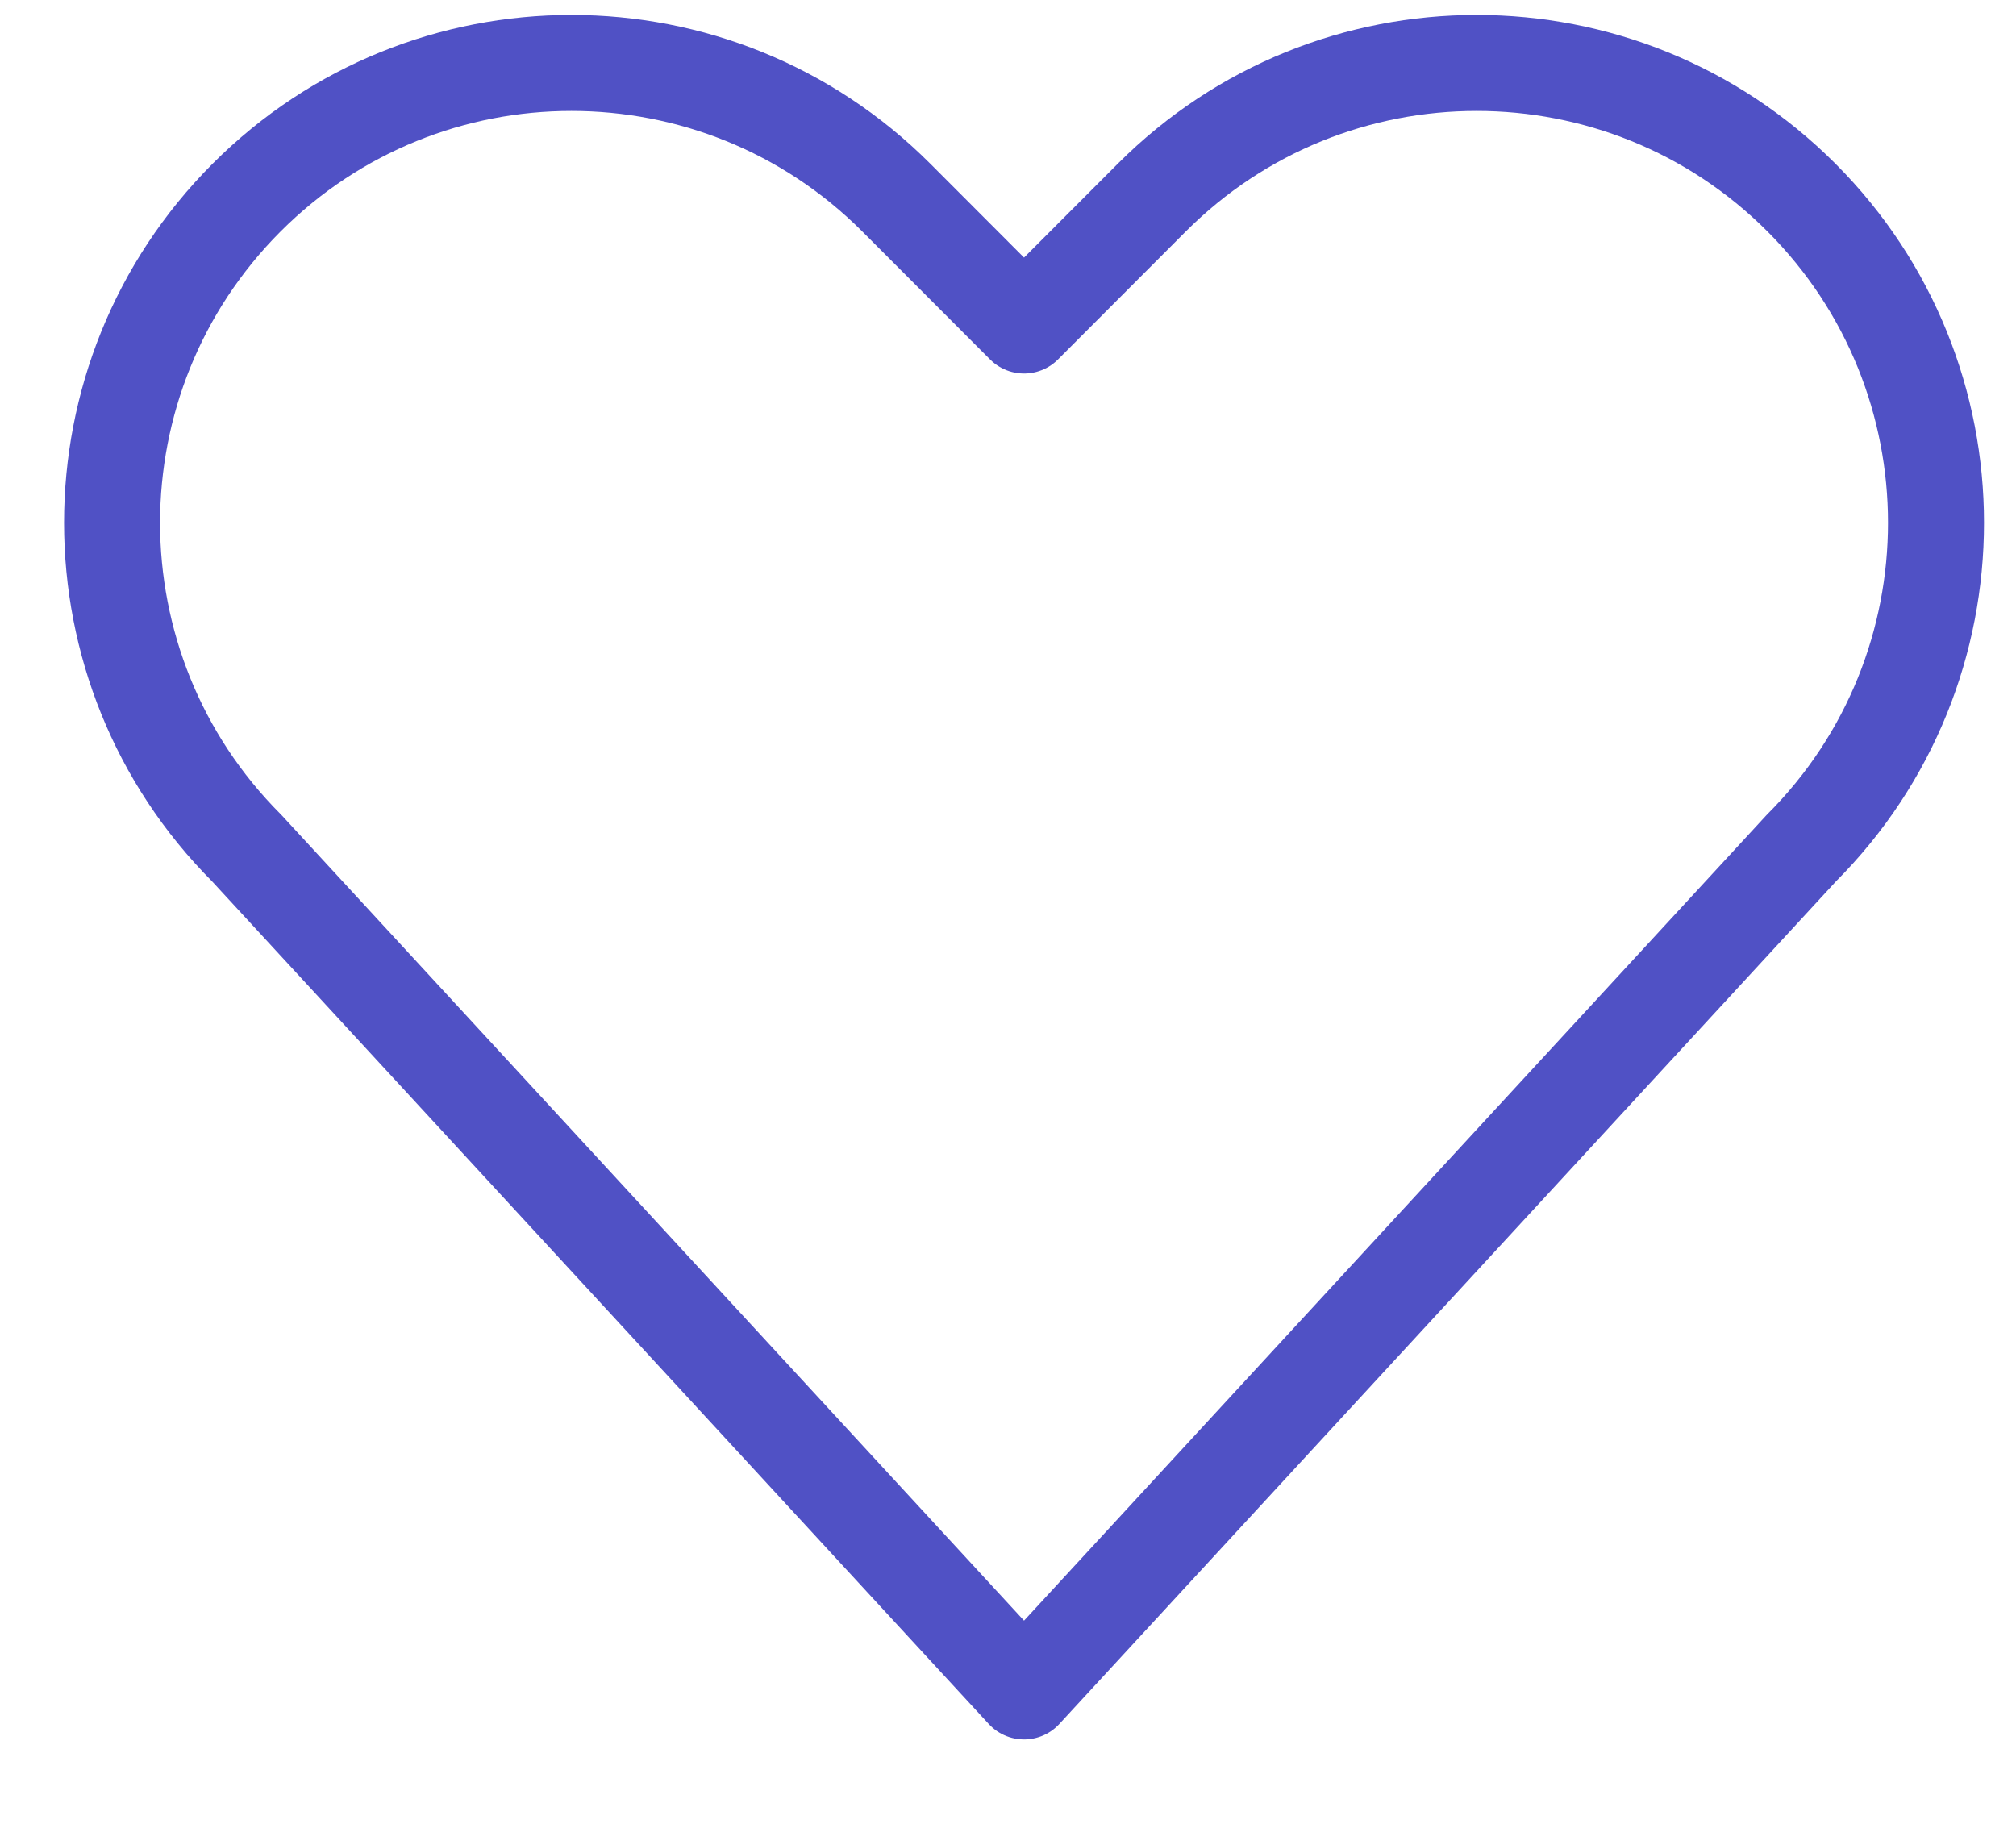
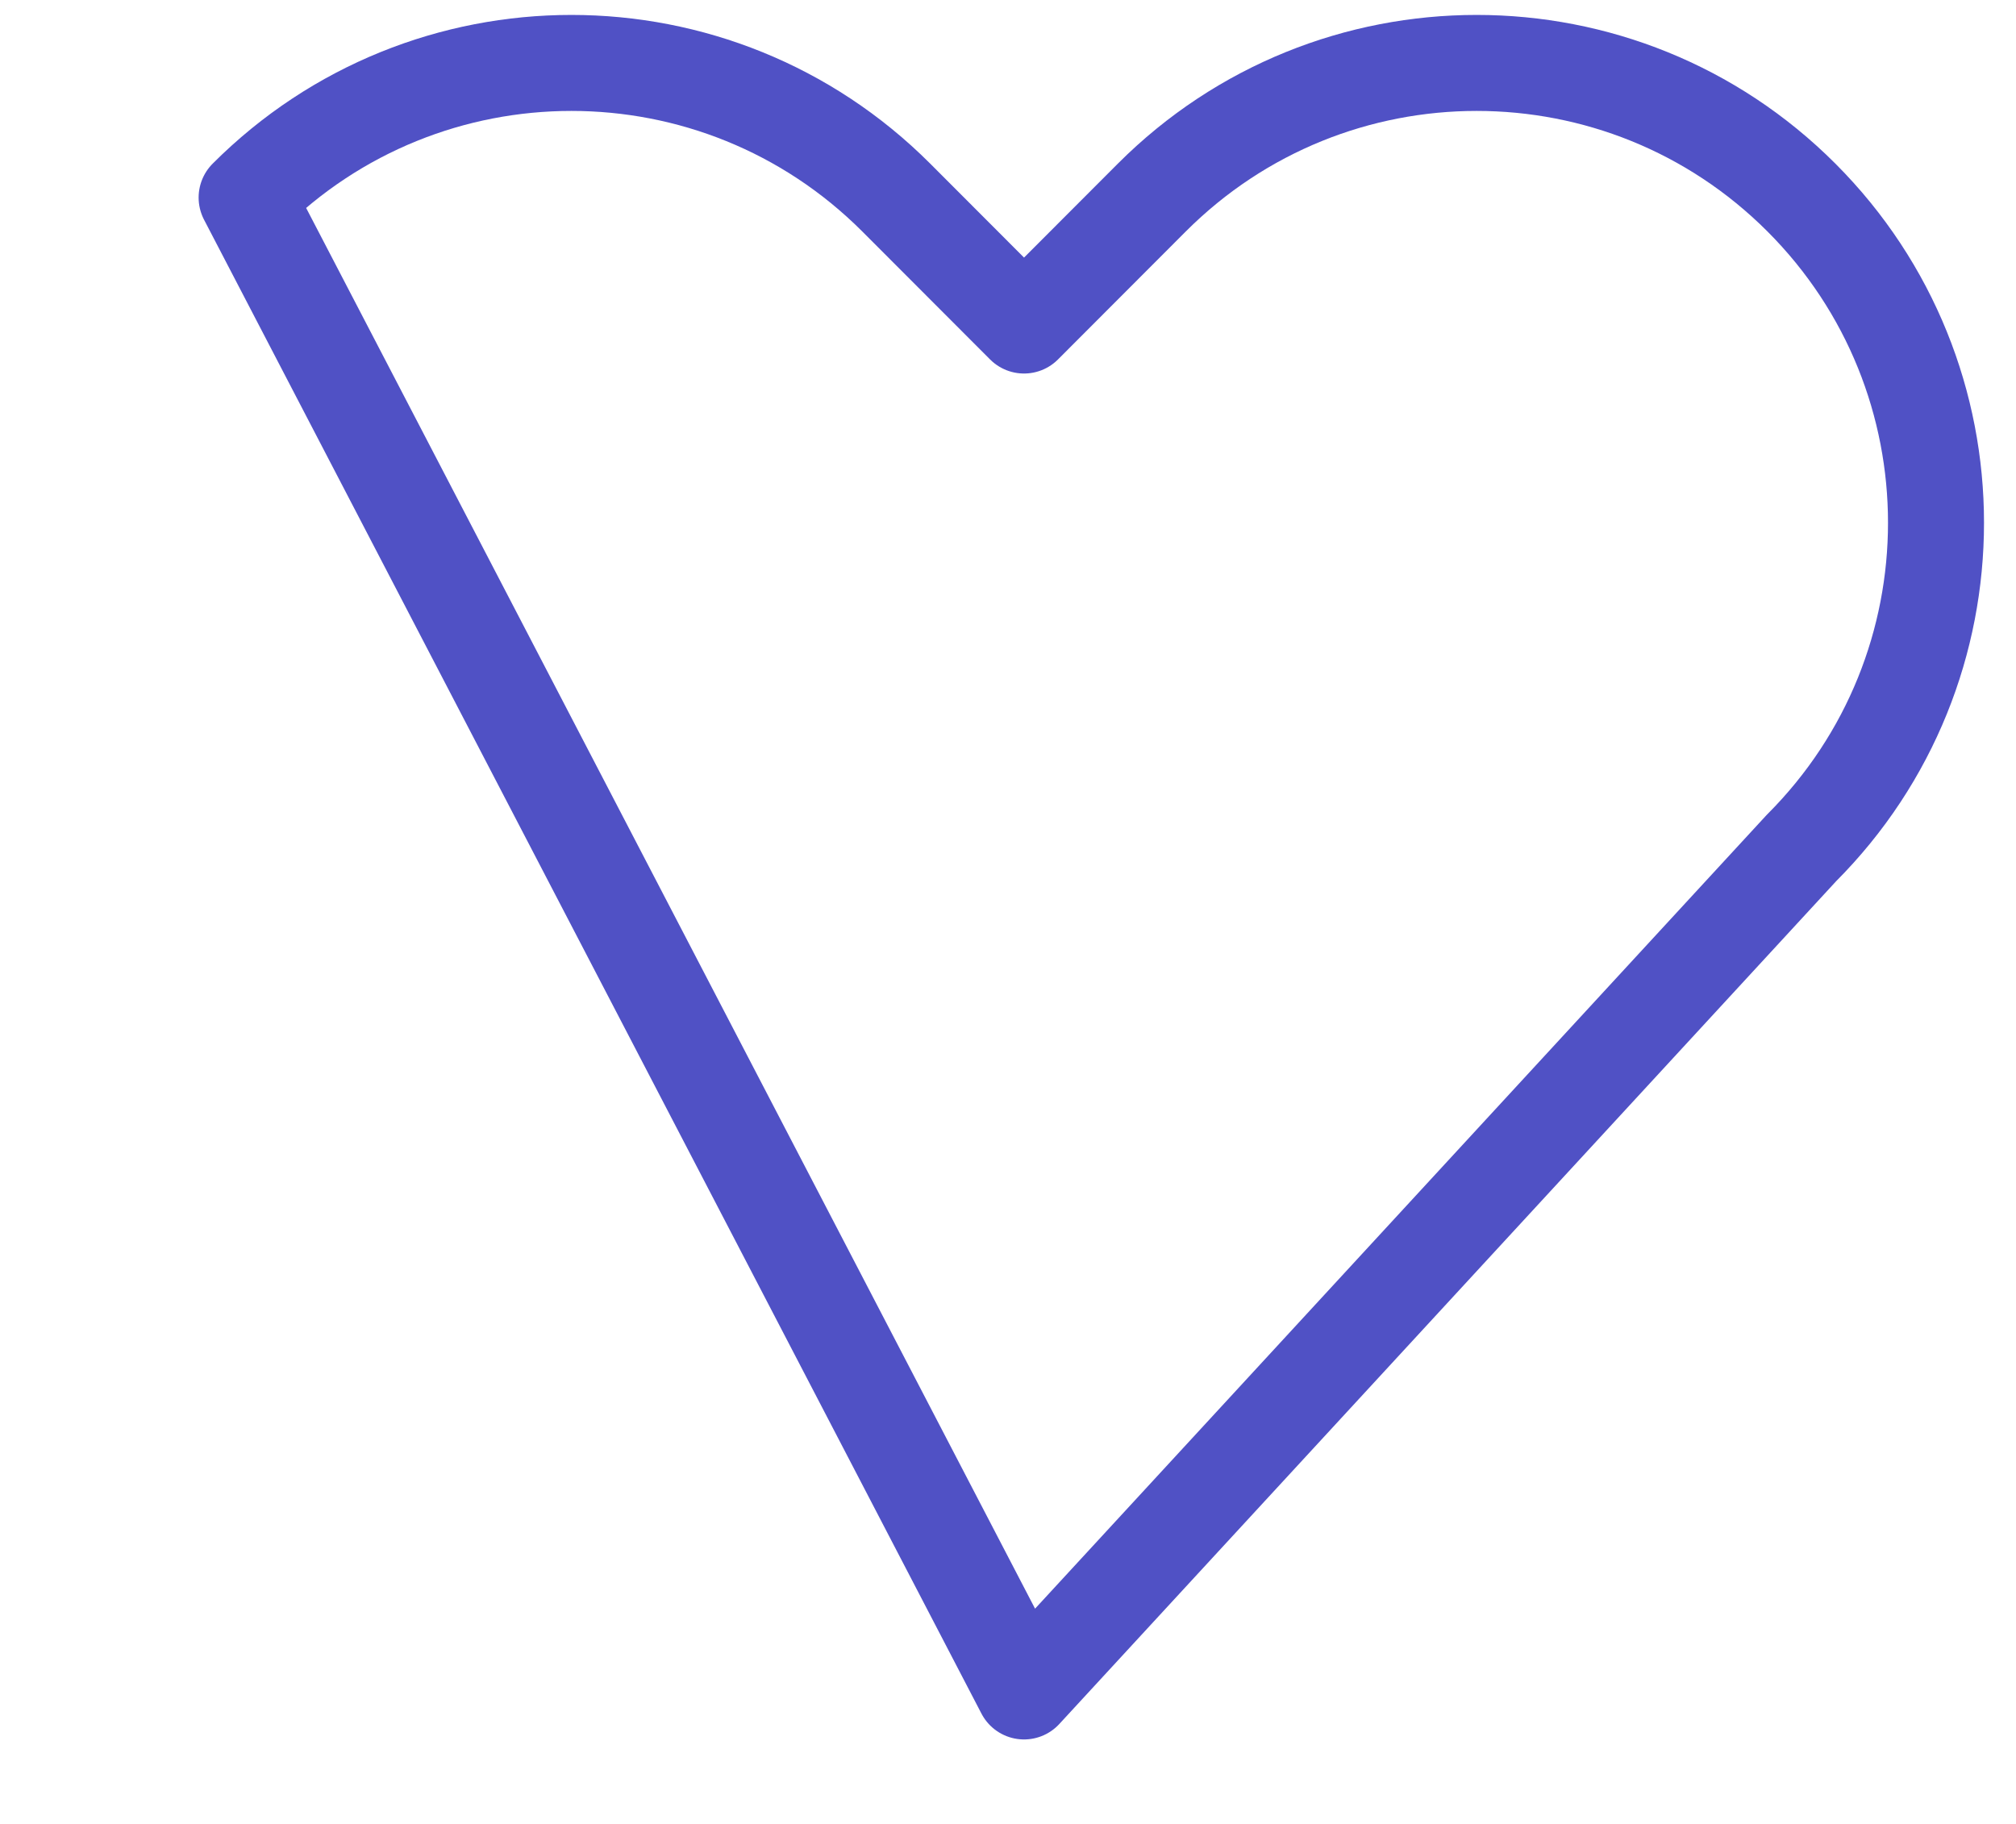
<svg xmlns="http://www.w3.org/2000/svg" width="21" height="19" viewBox="0 0 21 19" fill="none">
-   <path d="M18.765 2.058C16.897 0.188 13.867 0.188 11.998 2.058L10.667 3.391L9.336 2.058C7.467 0.188 4.437 0.188 2.569 2.058C0.7 3.929 0.7 6.963 2.569 8.834L10.667 17.62L18.765 8.834C20.634 6.963 20.634 3.929 18.765 2.058Z" stroke="#5051C5" stroke-linecap="round" stroke-linejoin="round" />
+   <path d="M18.765 2.058C16.897 0.188 13.867 0.188 11.998 2.058L10.667 3.391L9.336 2.058C7.467 0.188 4.437 0.188 2.569 2.058L10.667 17.62L18.765 8.834C20.634 6.963 20.634 3.929 18.765 2.058Z" stroke="#5051C5" stroke-linecap="round" stroke-linejoin="round" />
</svg>